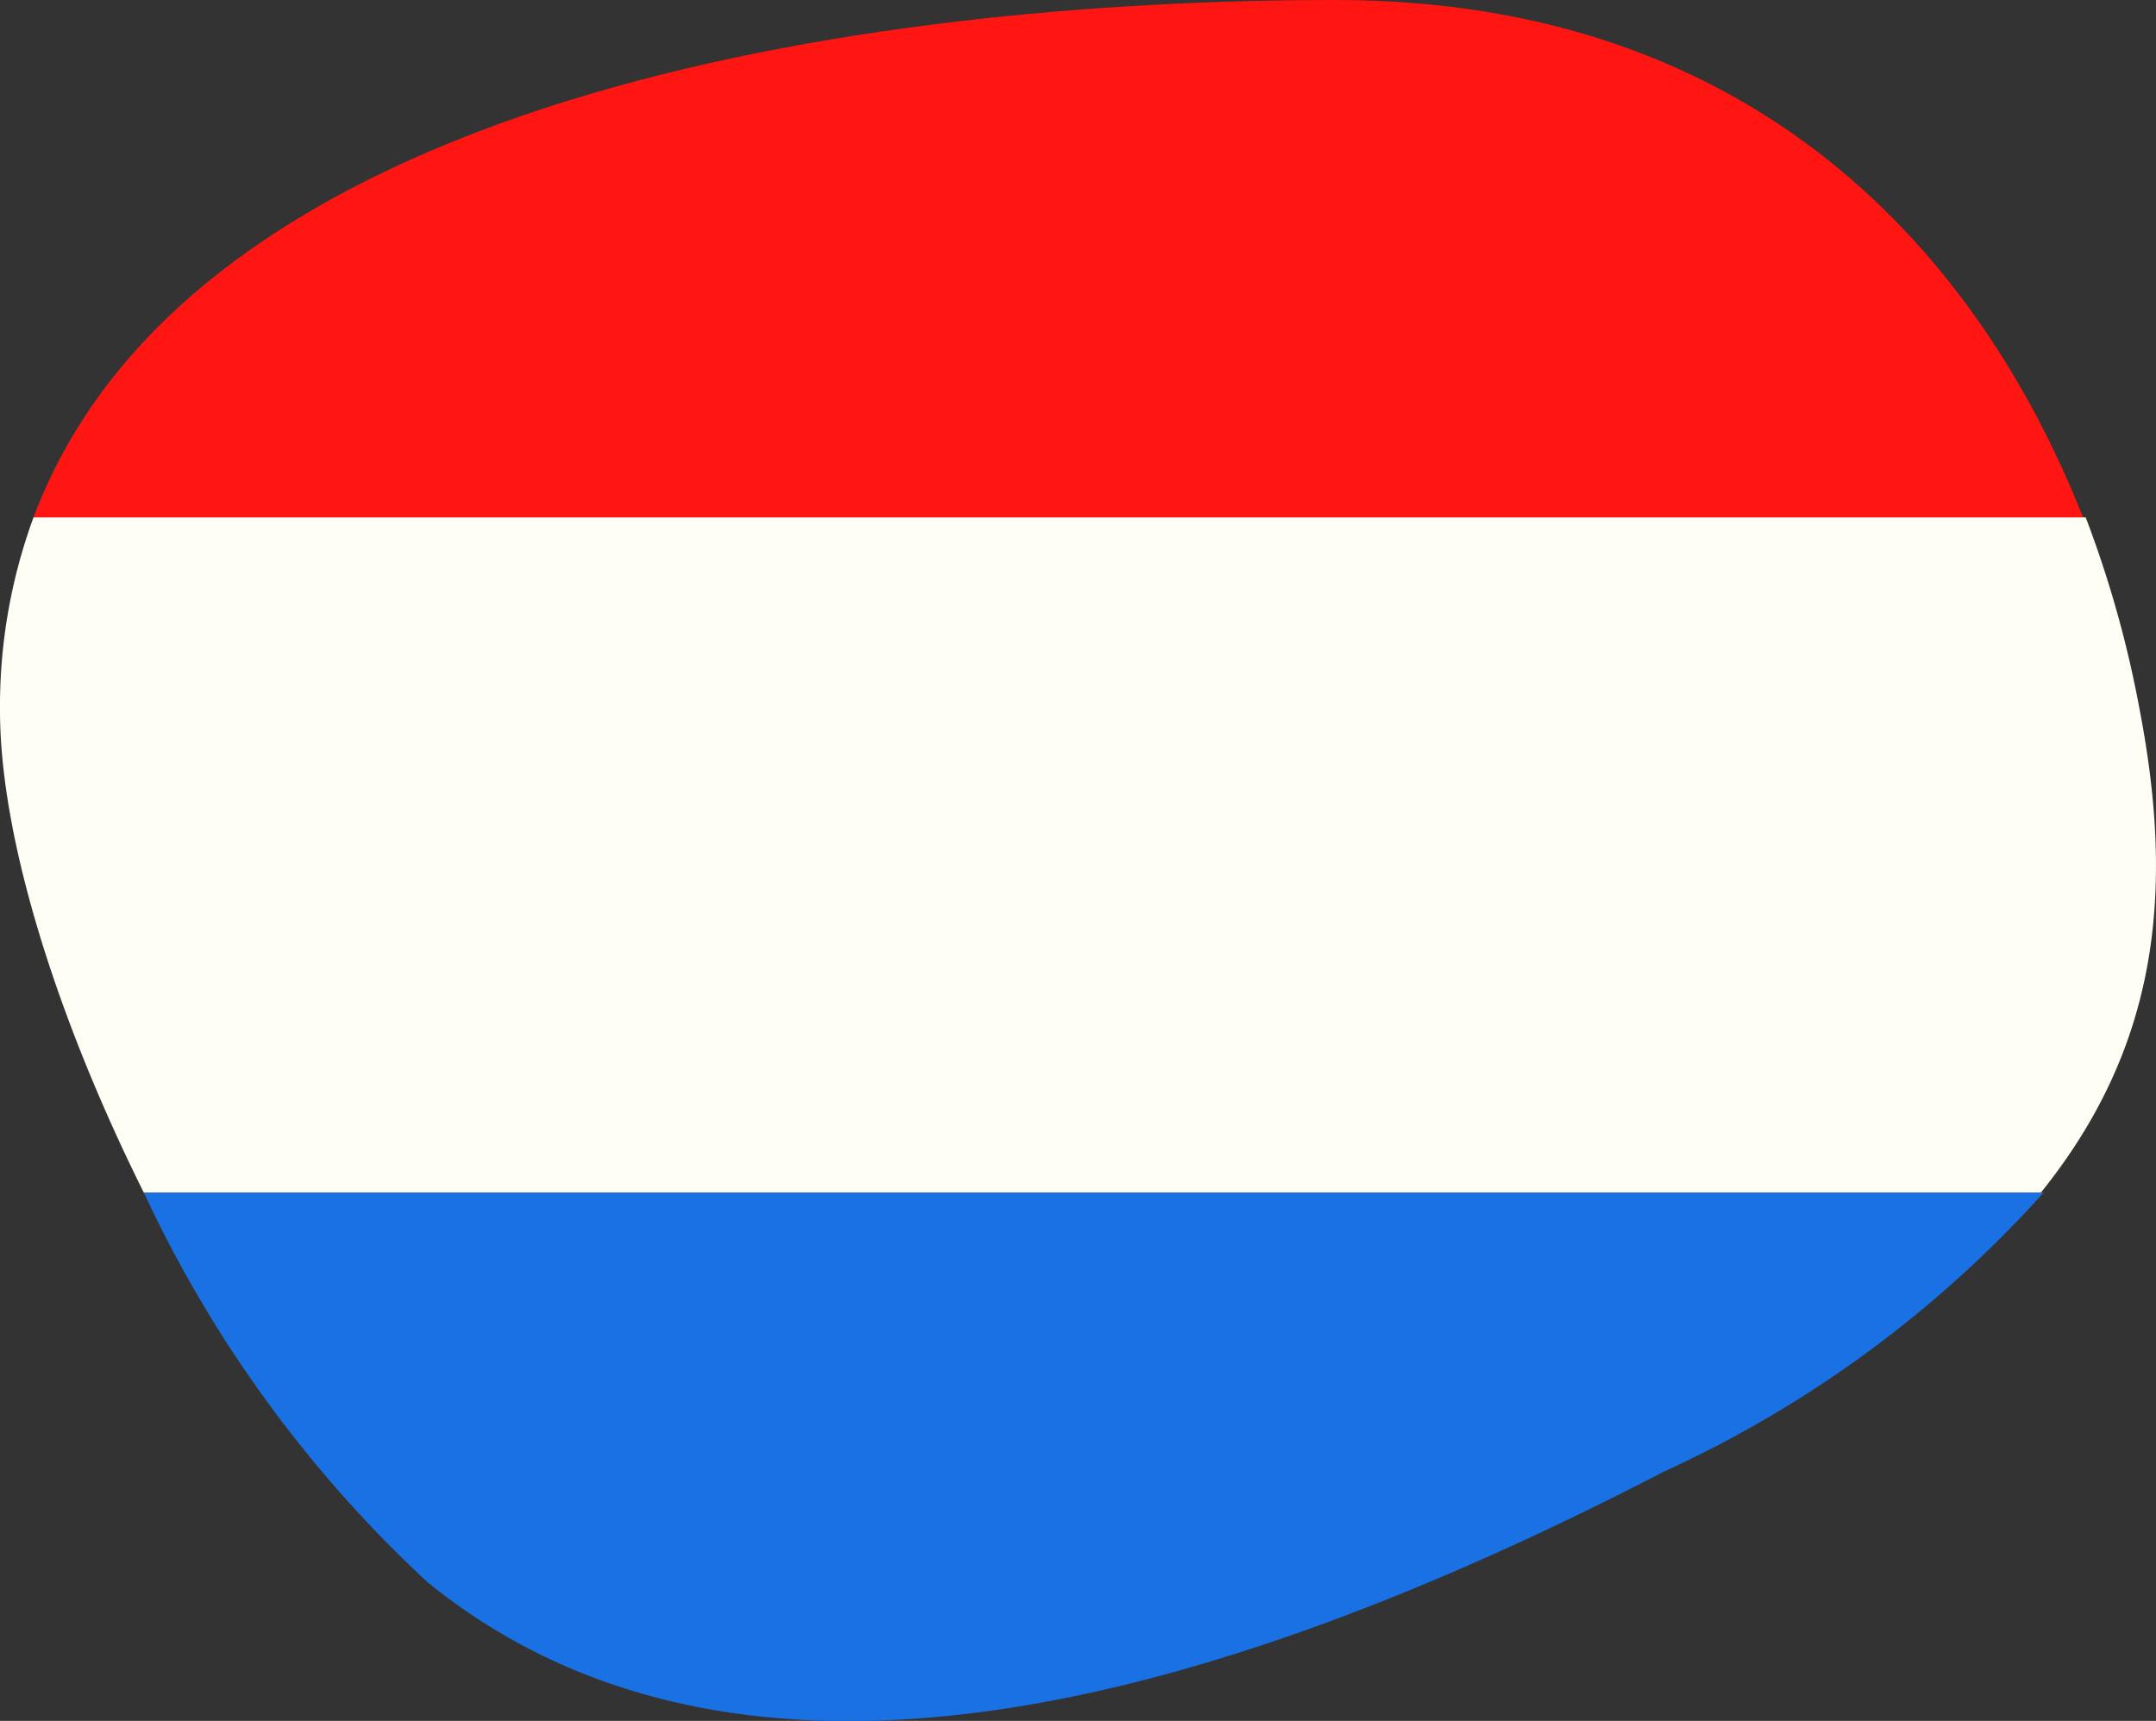
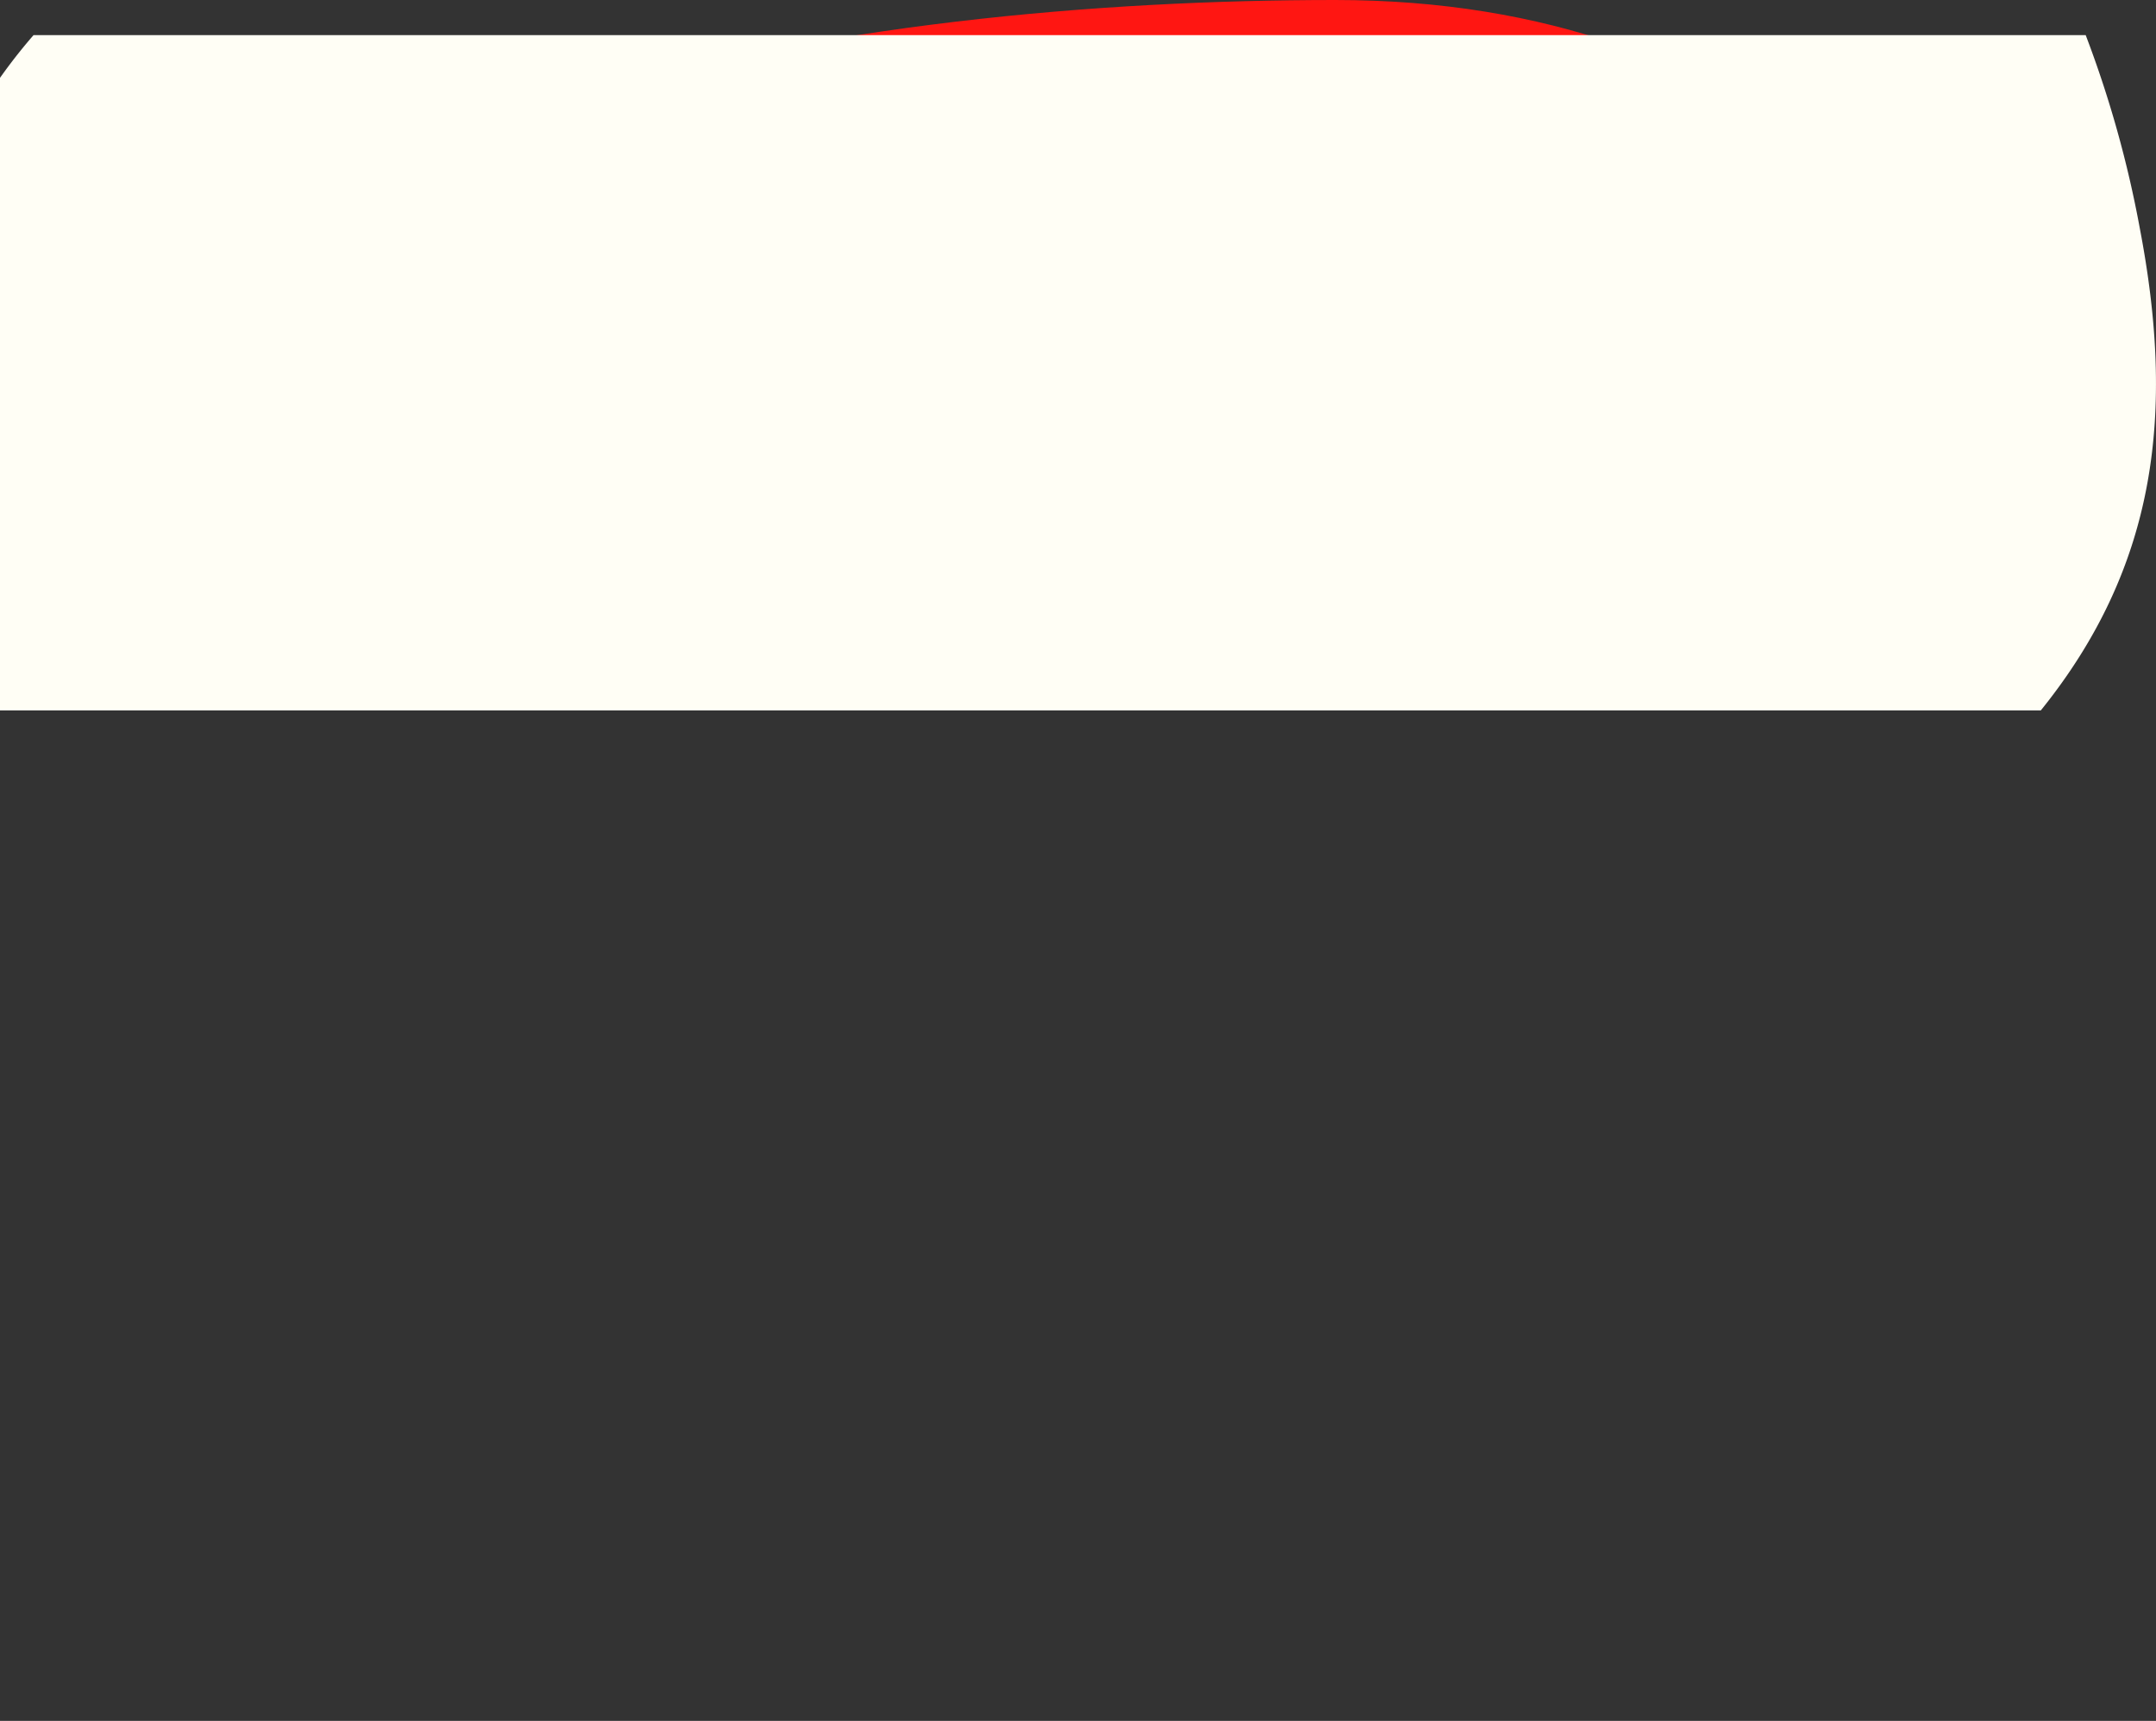
<svg xmlns="http://www.w3.org/2000/svg" viewBox="0 0 39.87 31.83">
  <rect x="0" y="0" width="39.87" height="31.83" fill="#333333" stroke="none" />
  <title>chloes-flag-nl</title>
  <path d="M.62,9.57h37.9C36.63,4.78,32.54,0,24.69,0,16,0,3.53,1.79.62,9.57Z" style="fill:#ff1612;fill-rule:evenodd" />
-   <path d="M0,13.14c0,2.42,1.1,5.79,2.66,8.92H37.74c2.16-2.68,2.48-5.53,1.83-8.92a20.37,20.37,0,0,0-1-3.57H.62A10.13,10.13,0,0,0,0,13.14Z" style="fill:#fffef5;fill-rule:evenodd" />
-   <path d="M2.66,22.06a23.16,23.16,0,0,0,5.24,7.2c5.78,4.7,14.43,2.33,22.89-2.05a21.35,21.35,0,0,0,7-5.15Z" style="fill:#1971e4;fill-rule:evenodd" />
+   <path d="M0,13.14H37.74c2.16-2.68,2.48-5.53,1.83-8.92a20.37,20.37,0,0,0-1-3.57H.62A10.13,10.13,0,0,0,0,13.14Z" style="fill:#fffef5;fill-rule:evenodd" />
</svg>